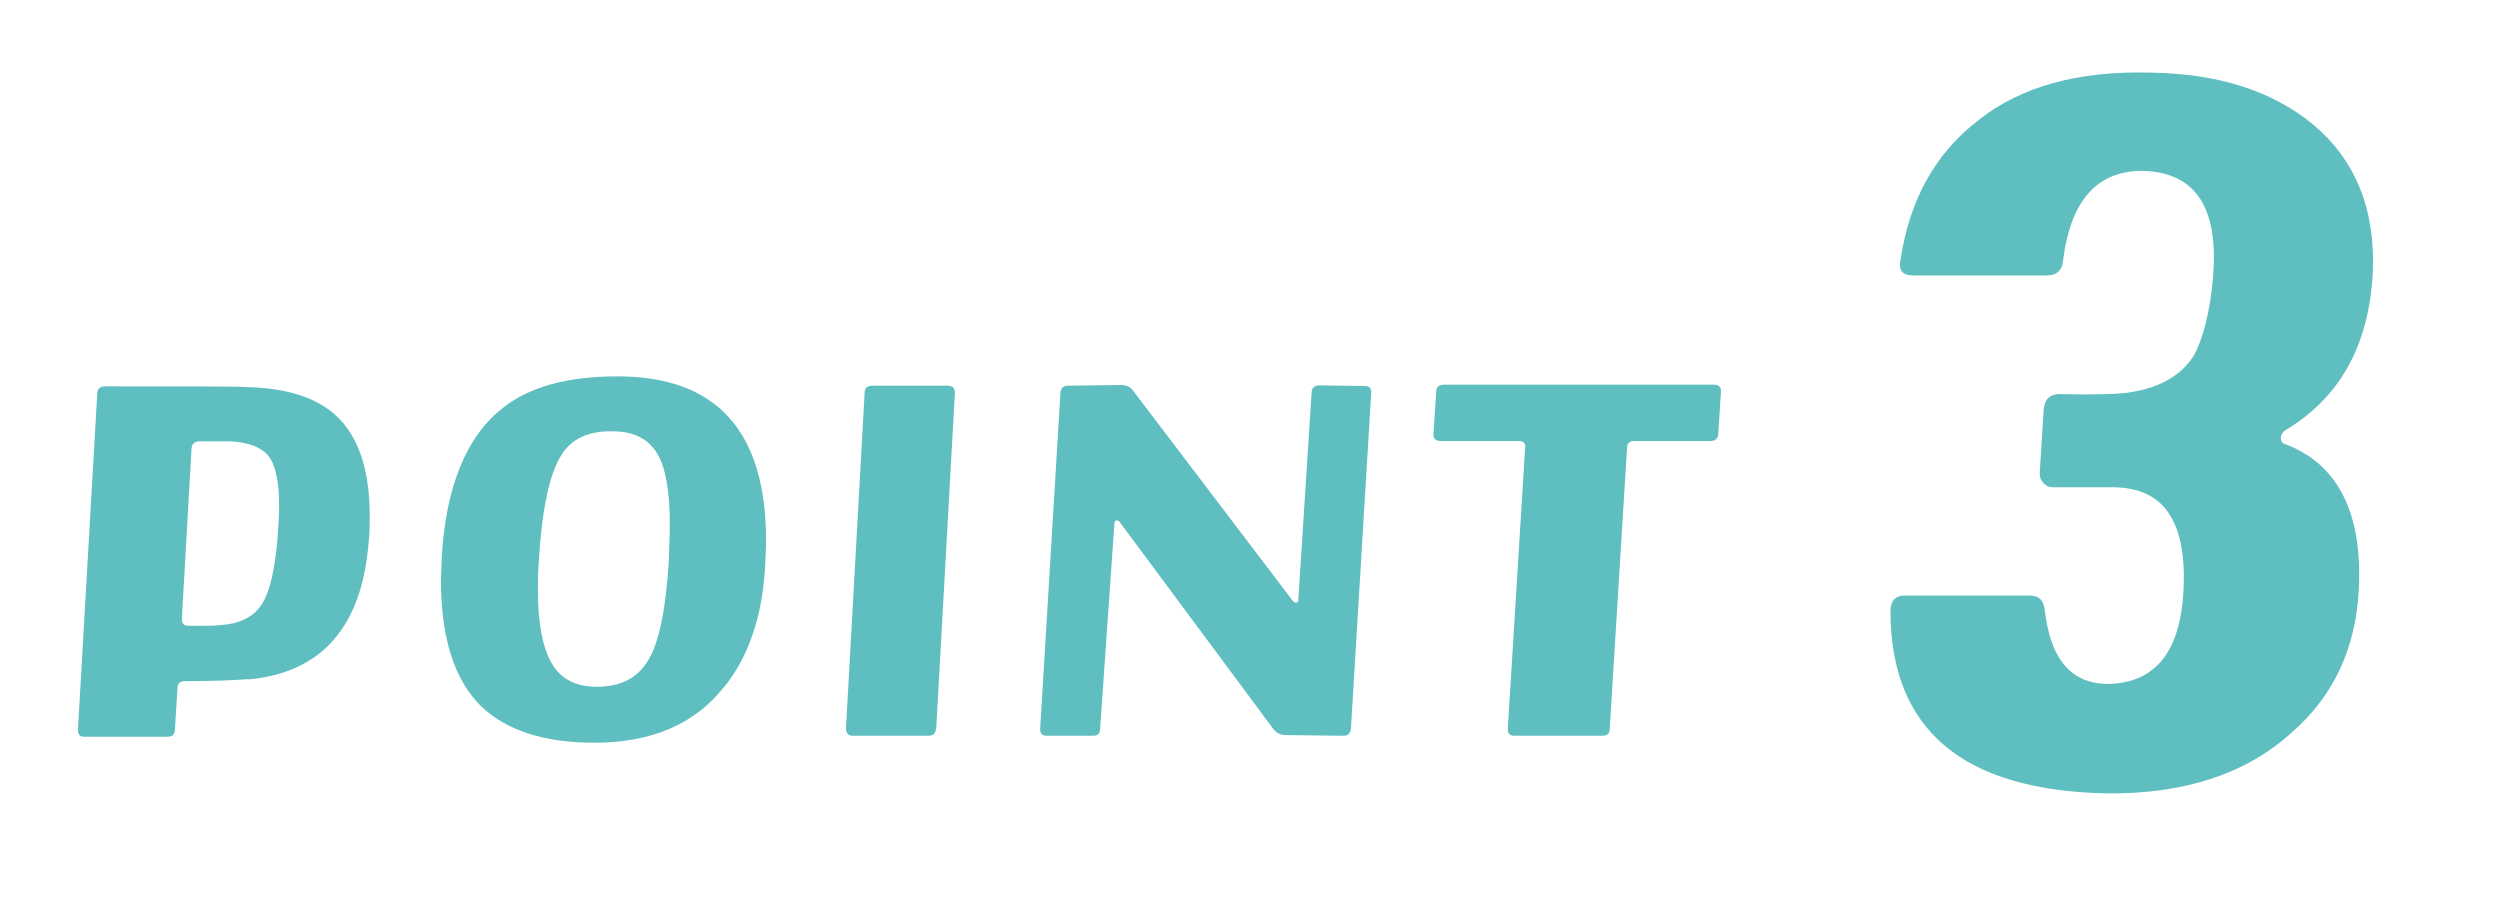
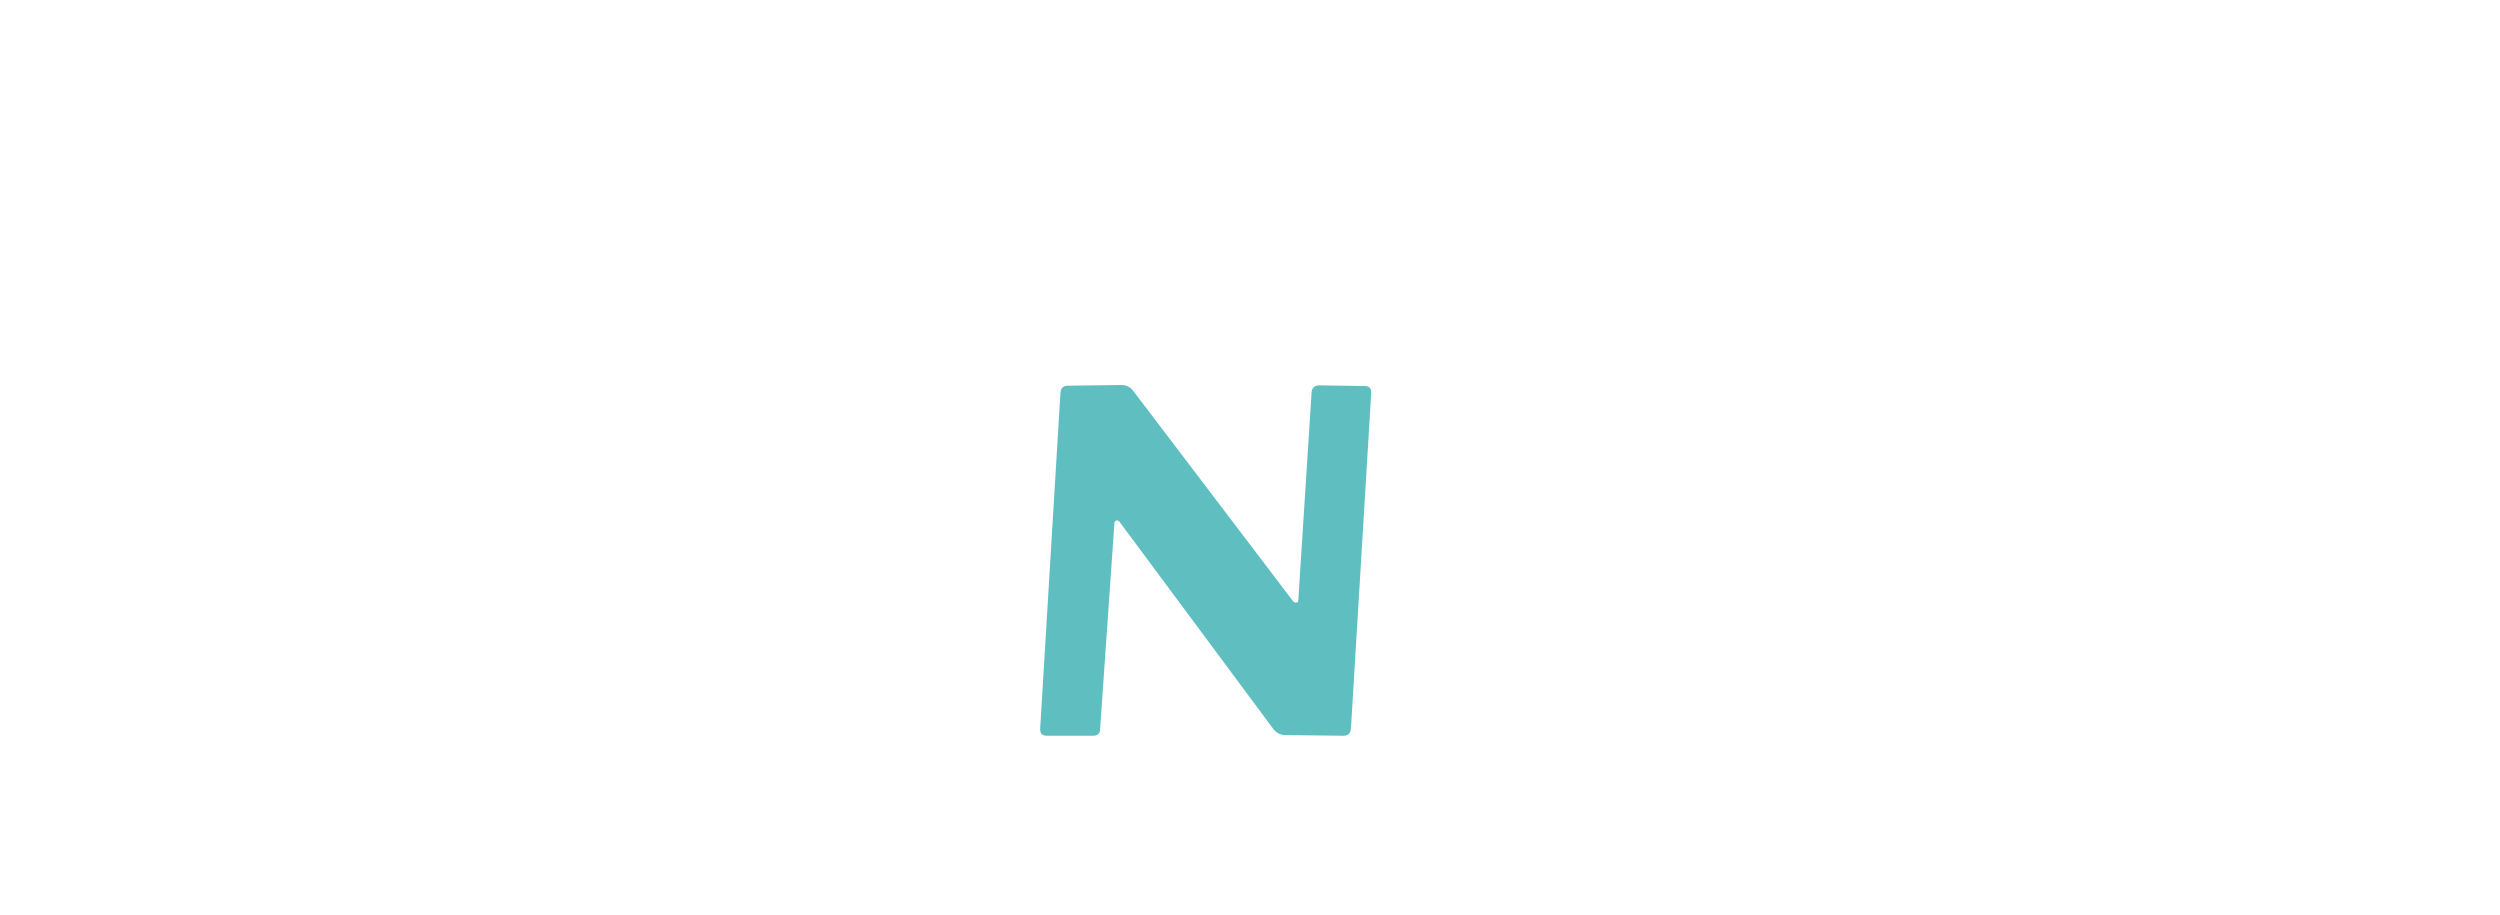
<svg xmlns="http://www.w3.org/2000/svg" id="_レイヤー_2" data-name="レイヤー 2" viewBox="0 0 75.06 27.48">
  <defs>
    <style>
      .cls-1 {
        fill: none;
      }

      .cls-2 {
        fill: #5ebec0;
      }
    </style>
  </defs>
  <g id="_レイヤー_1-2" data-name="レイヤー 1">
    <g>
      <g>
-         <path class="cls-2" d="M7.46,20.39c-.38.03-1,.06-1.9.06-.15,0-.23.06-.23.2l-.08,1.26c0,.15-.08.21-.23.21h-2.48c-.14,0-.2-.06-.2-.21l.58-10.1c.01-.14.09-.21.24-.21,2.54,0,3.94,0,4.17.02,1.23.02,2.15.3,2.75.85.68.62,1.02,1.63,1.02,3.01,0,.24,0,.5-.03.78-.2,2.57-1.42,3.94-3.62,4.14ZM8.38,15.17c0-.71-.11-1.22-.32-1.48-.21-.26-.59-.41-1.16-.44h-.91c-.15,0-.23.08-.24.23l-.29,5.1c0,.14.06.21.21.21.52,0,.81,0,.9-.02.65-.03,1.11-.27,1.35-.73.2-.37.33-.97.41-1.84.03-.4.05-.75.05-1.03Z" />
-         <path class="cls-2" d="M21.75,20.61c-.88,1.13-2.19,1.69-3.91,1.69-1.52,0-2.66-.38-3.41-1.11-.79-.79-1.19-2.04-1.19-3.76,0-.2.02-.43.02-.65.12-2.18.75-3.7,1.86-4.55.79-.62,1.93-.93,3.42-.93,2.97,0,4.46,1.64,4.46,4.93,0,.26-.02.53-.03.81-.09,1.49-.5,2.68-1.22,3.58ZM20.11,15.73c0-.97-.12-1.67-.37-2.1-.26-.44-.7-.68-1.34-.68-.73-.02-1.25.23-1.55.72-.35.56-.58,1.61-.67,3.15-.03.33-.03.64-.03.91,0,.97.14,1.7.4,2.16.27.49.73.73,1.37.73.71,0,1.23-.26,1.55-.81.32-.53.52-1.52.61-2.94.01-.43.03-.81.03-1.14Z" />
-         <path class="cls-2" d="M28.11,21.86c-.02.15-.09.23-.23.23h-2.27c-.15,0-.21-.08-.21-.23l.56-10.07c0-.14.08-.21.23-.21h2.27c.14,0,.21.08.21.21l-.56,10.07Z" />
        <path class="cls-2" d="M40.56,21.88c-.02.15-.09.21-.23.21l-1.72-.02c-.15,0-.27-.05-.37-.17l-4.64-6.25s-.05-.03-.08-.03c-.03.02-.06.05-.06.08l-.43,6.18c0,.15-.08.21-.21.21h-1.38c-.15,0-.21-.06-.21-.21l.61-10.1c.02-.14.09-.2.23-.2l1.6-.02c.15,0,.27.06.35.17l4.81,6.33s.06.05.09.03c.05,0,.06-.03.06-.06l.4-6.25c.01-.14.09-.21.24-.21l1.34.02c.15,0,.21.06.21.2l-.61,10.1Z" />
-         <path class="cls-2" d="M51.59,13.01c0,.15-.09.23-.23.23h-2.3c-.14,0-.21.08-.21.21l-.52,8.43c0,.15-.08.21-.23.21h-2.62c-.15,0-.21-.06-.21-.21l.52-8.43c.02-.14-.05-.21-.2-.21h-2.34c-.15,0-.23-.08-.21-.23l.08-1.25c0-.14.09-.21.23-.21h8.12c.14,0,.21.08.2.21l-.08,1.25Z" />
-         <path class="cls-2" d="M68.57,12.96c-.06.06-.09.12-.09.18,0,.09.03.15.09.18,1.61.58,2.37,2.07,2.25,4.38-.09,1.77-.76,3.2-2.01,4.29-1.37,1.25-3.26,1.86-5.57,1.83-4.32-.09-6.48-1.92-6.48-5.48,0-.3.15-.46.43-.46h3.74c.3,0,.43.15.46.43.18,1.55.85,2.28,2.04,2.22,1.34-.09,2.04-1.03,2.13-2.83.09-2.04-.58-3.04-2.07-3.07.18,0-.46,0-1.83,0-.12,0-.21-.03-.3-.12-.09-.09-.12-.18-.12-.3l.12-1.92c.03-.3.18-.46.49-.46,1,.03,1.64,0,1.95-.03.97-.12,1.67-.49,2.07-1.13.27-.49.49-1.31.58-2.4.15-2.04-.52-3.07-2.07-3.14-1.4-.03-2.22.88-2.44,2.71-.03.27-.18.43-.49.43h-4.02c-.3,0-.43-.15-.37-.46.27-1.83,1.07-3.23,2.34-4.2,1.25-1,2.98-1.49,5.17-1.43,2.04.03,3.65.55,4.87,1.55,1.28,1.07,1.89,2.56,1.8,4.47-.12,2.19-1,3.77-2.68,4.75Z" />
      </g>
      <rect class="cls-1" width="75.06" height="27.48" />
    </g>
  </g>
</svg>